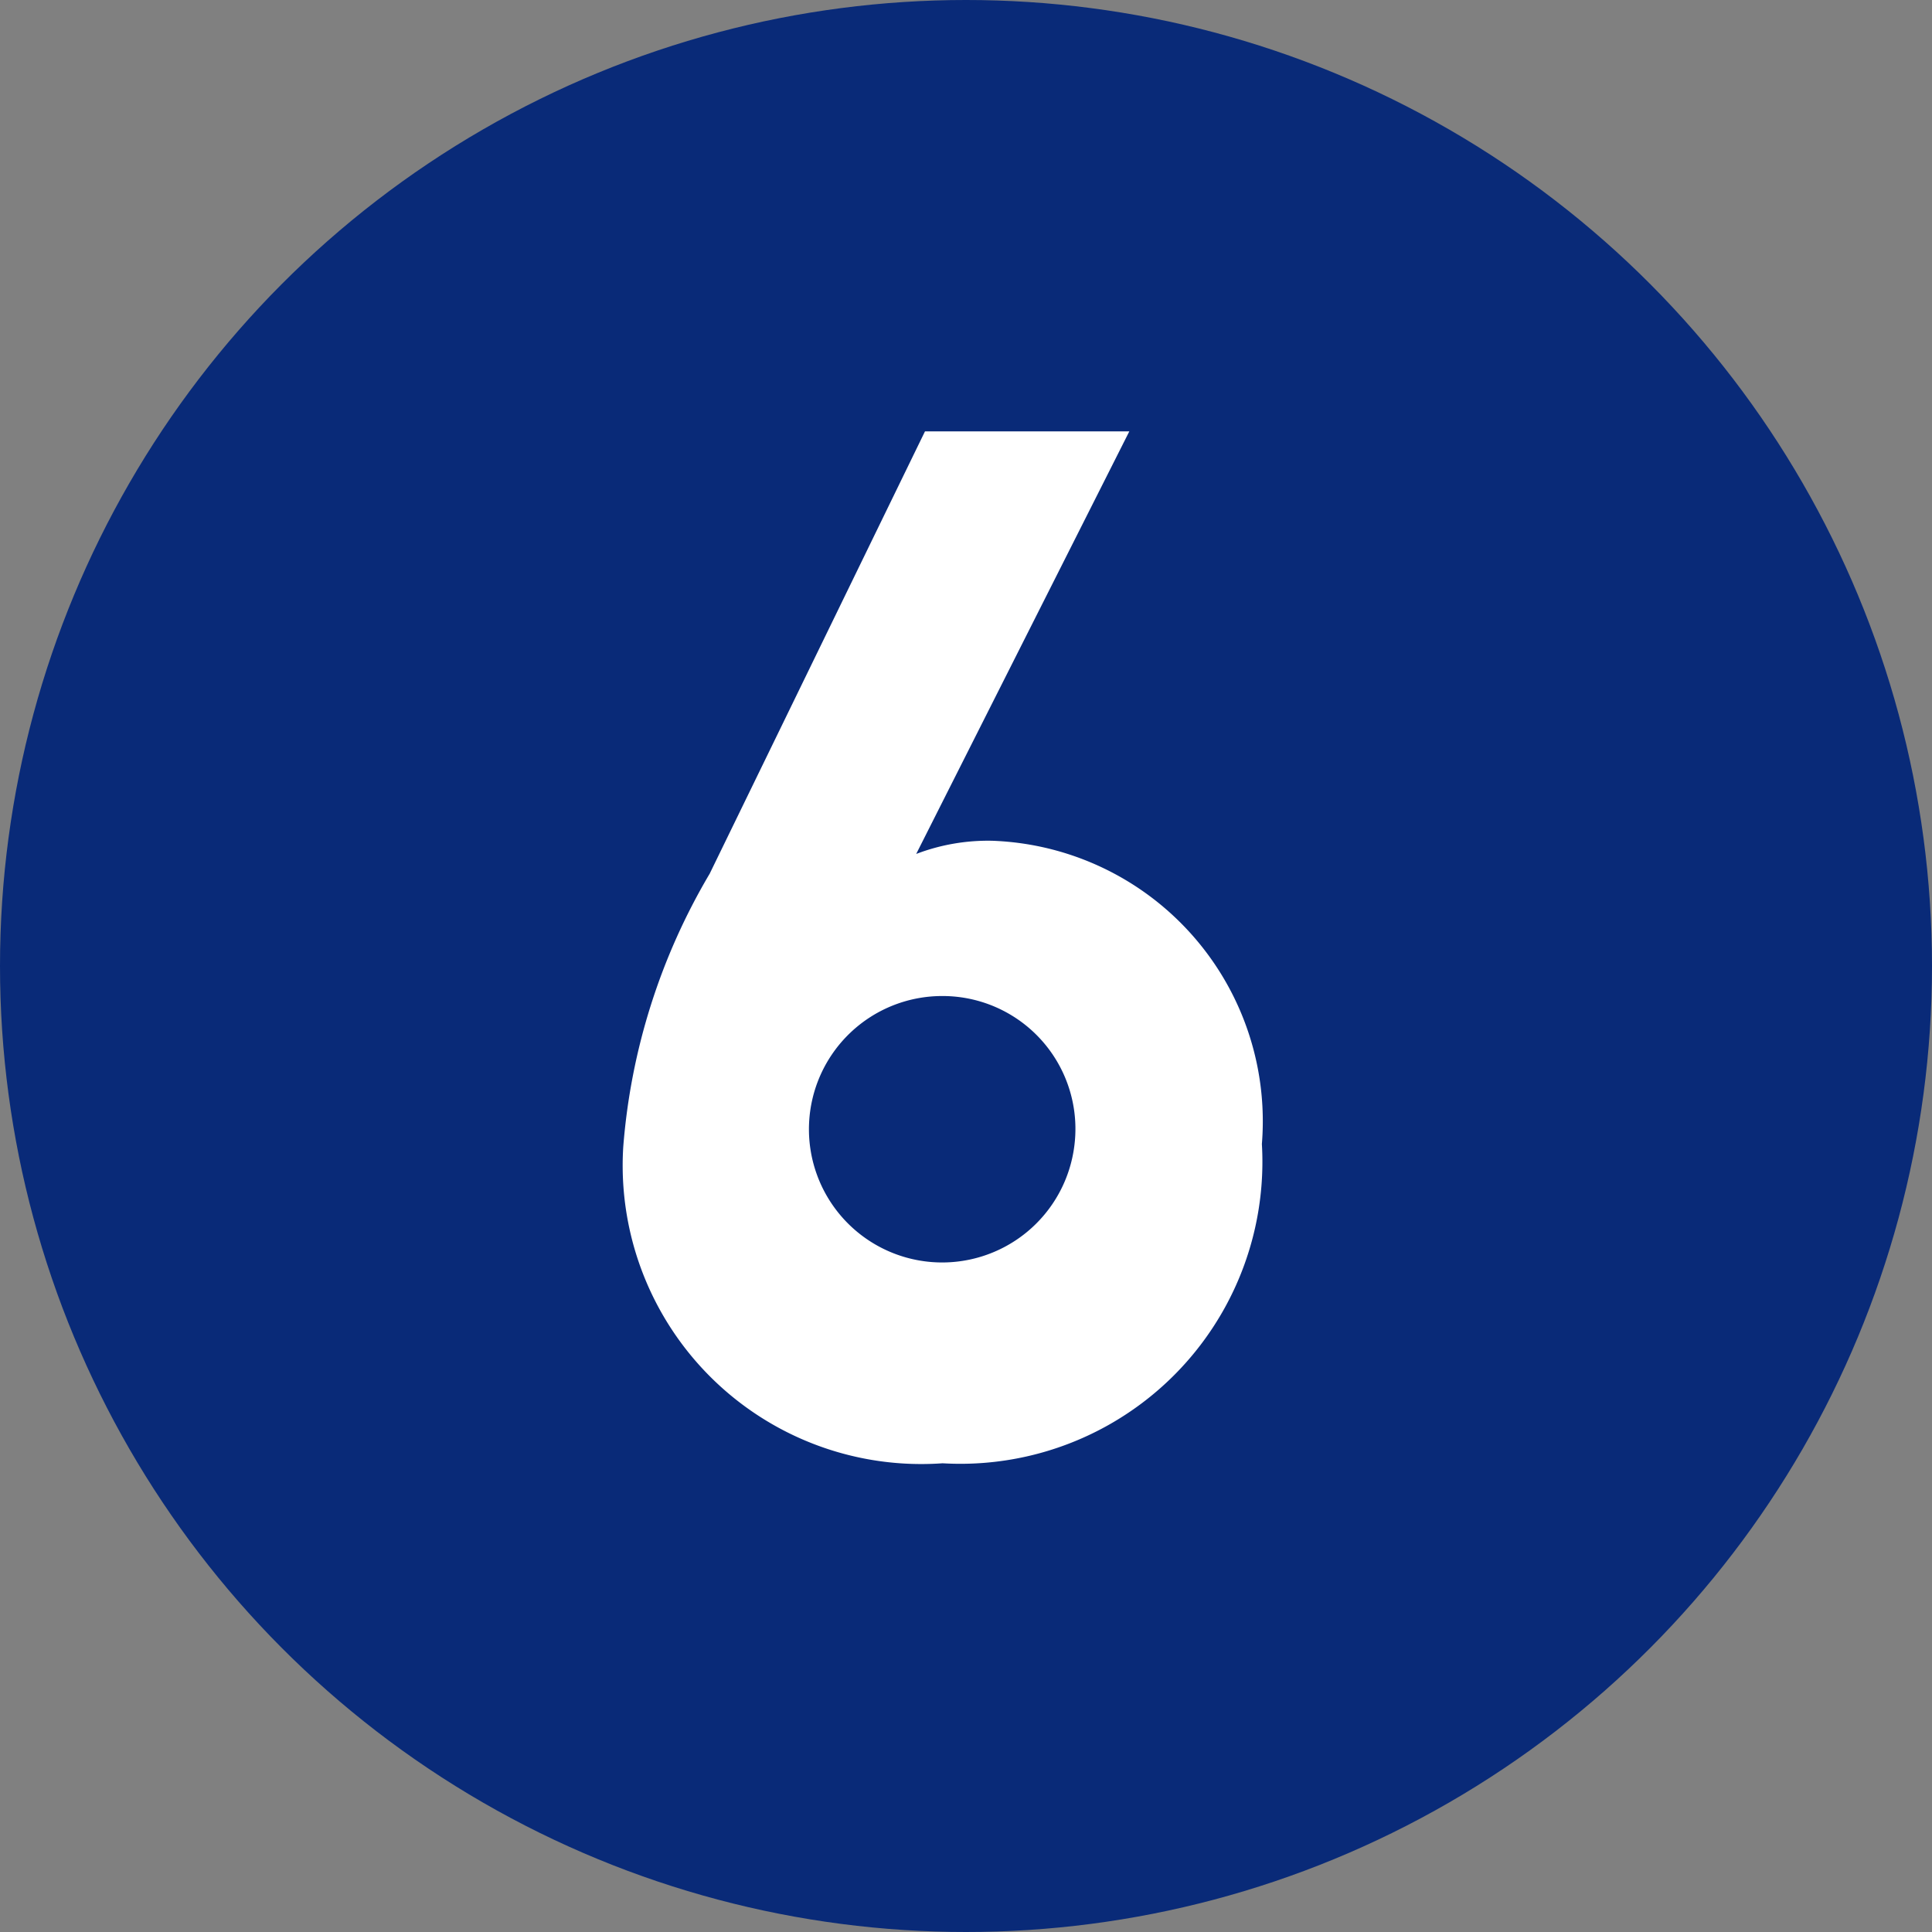
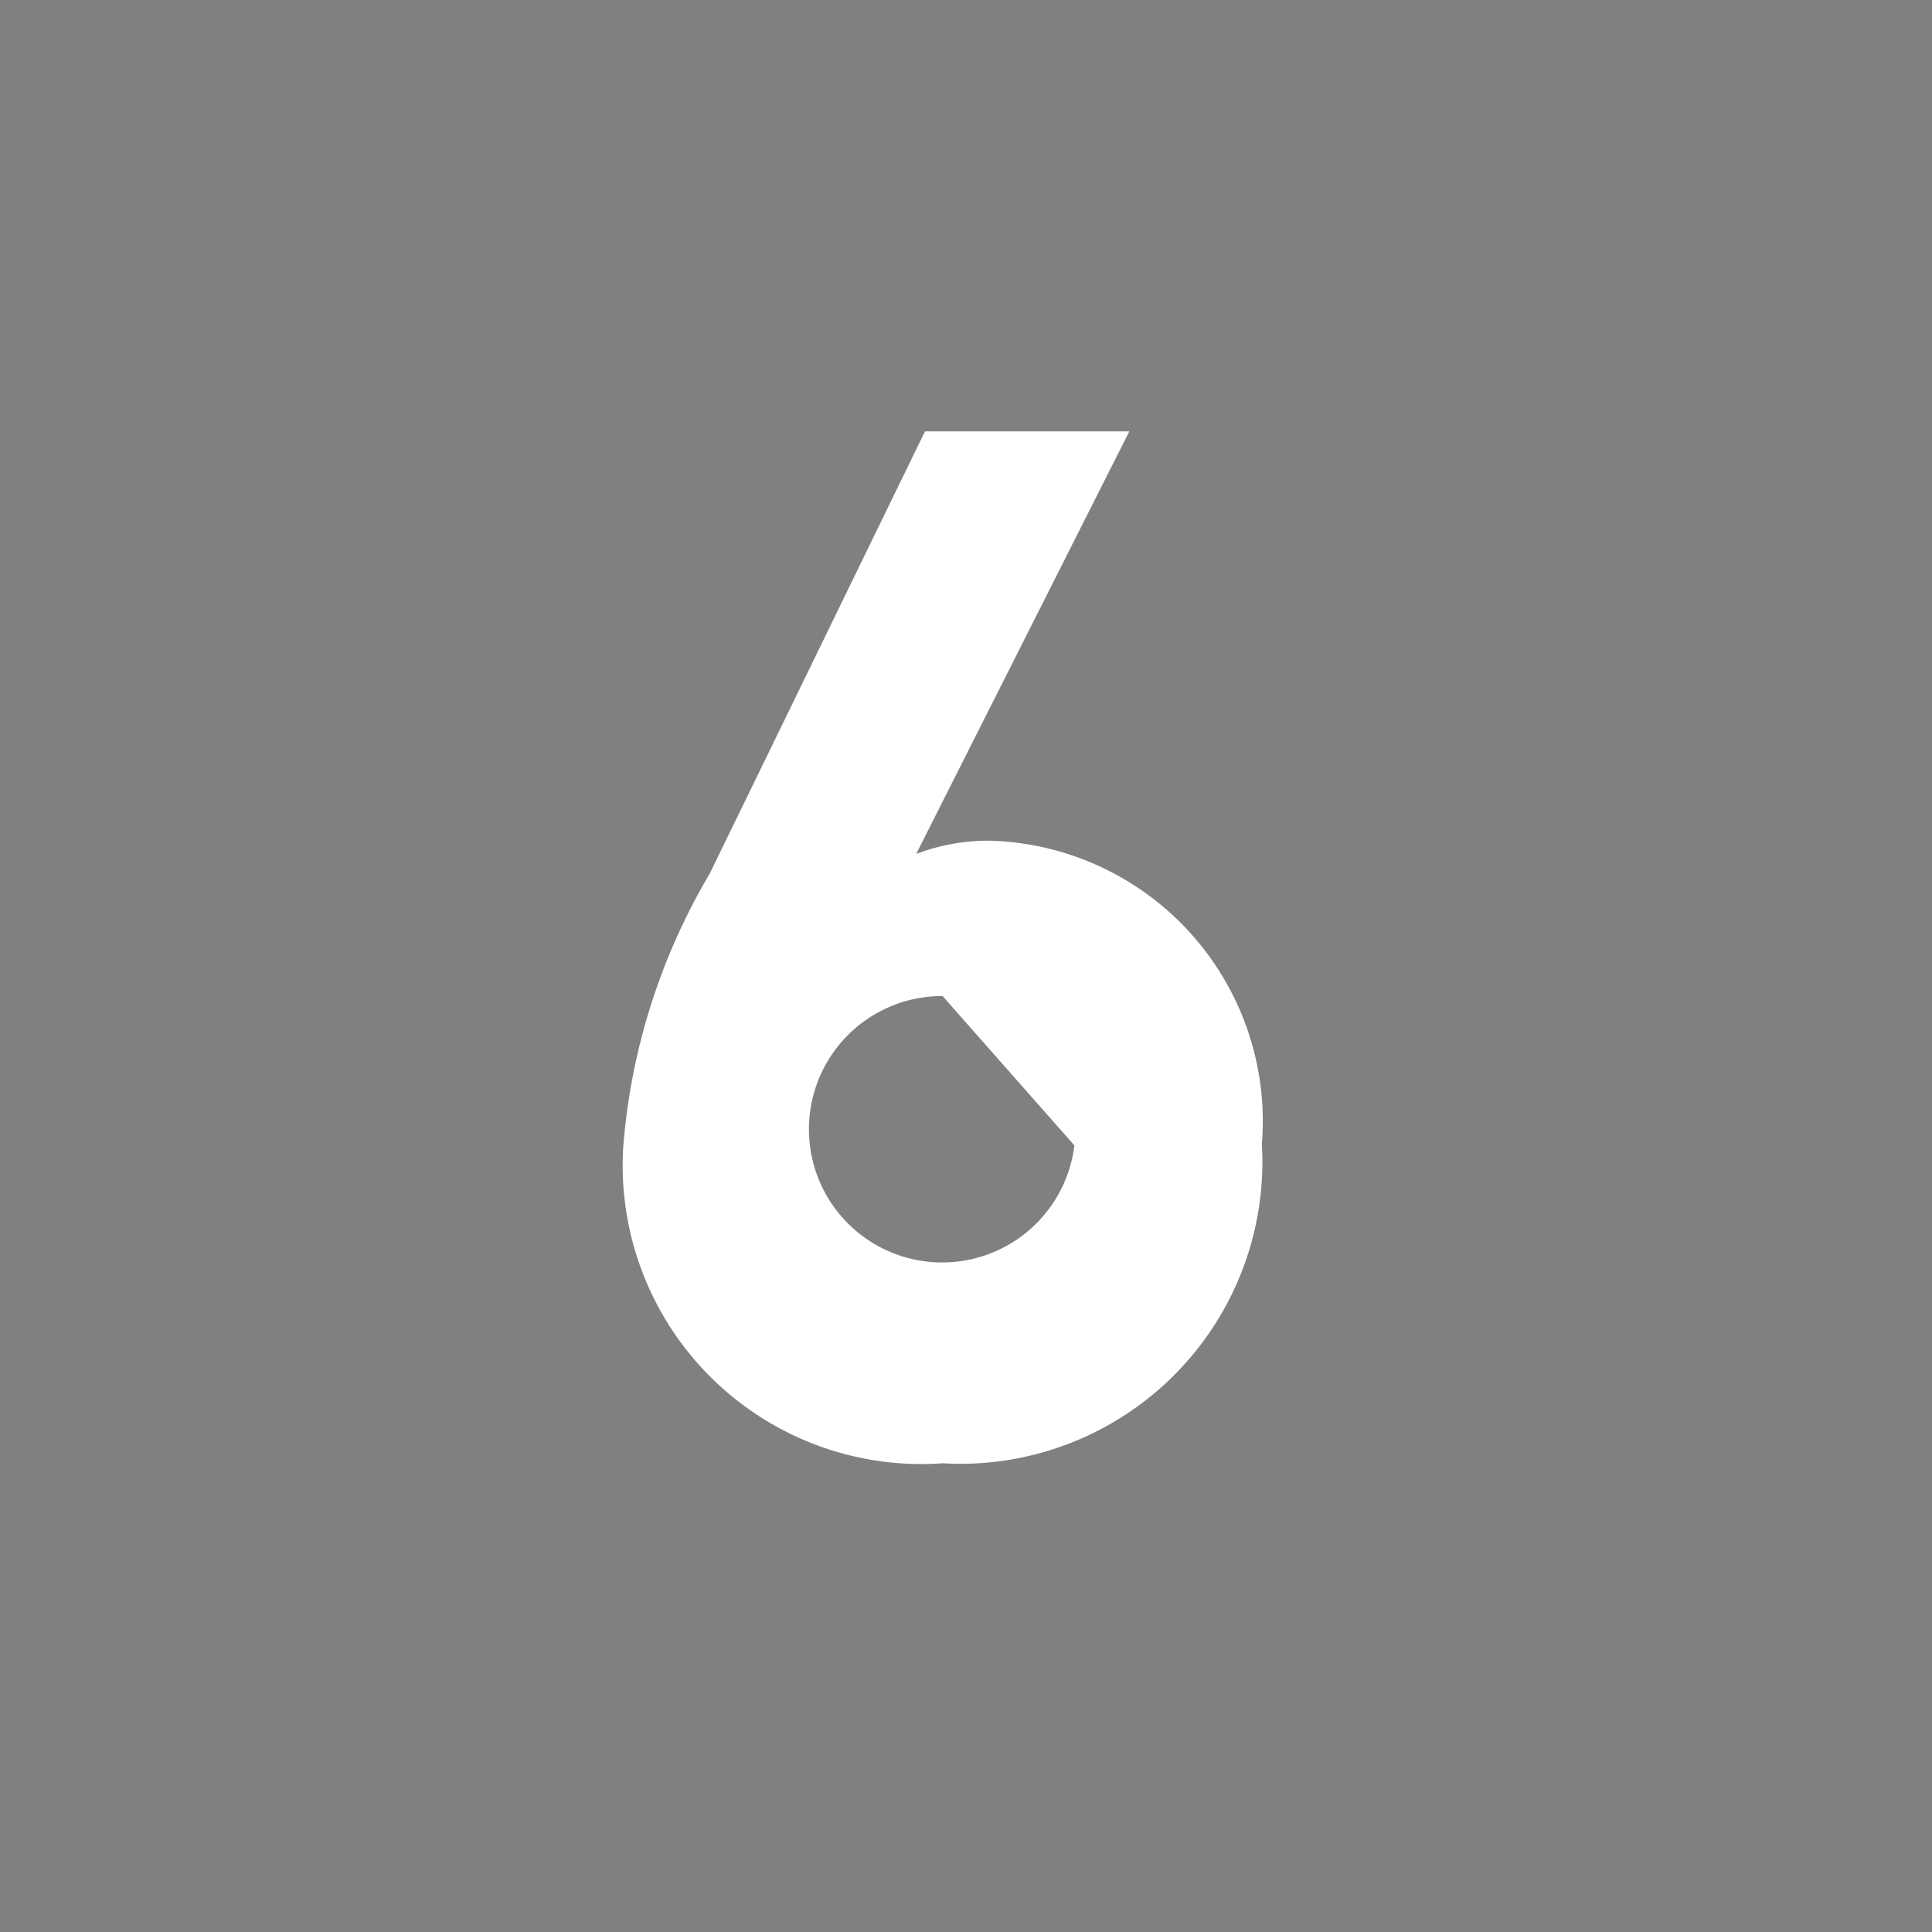
<svg xmlns="http://www.w3.org/2000/svg" id="num6.svg" width="26.38" height="26.38" viewBox="0 0 26.38 26.38">
  <rect x="0" y="0" width="26.38" height="26.38" fill="#808080" stroke="none" />
  <defs>
    <style>
      .cls-1 {
        fill: #092a78;
      }

      .cls-2 {
        fill: #fff;
        fill-rule: evenodd;
      }
    </style>
  </defs>
-   <circle id="楕円形_1" data-name="楕円形 1" class="cls-1" cx="13.19" cy="13.19" r="13.19" />
-   <path id="_6" data-name="6" class="cls-2" d="M2380.04,2680.43a3.832,3.832,0,0,0-3.68-4.14,2.75,2.75,0,0,0-1.04.18l2.91-5.77h-2.79l-2.94,6.04a8.636,8.636,0,0,0-1.18,3.73,4.077,4.077,0,0,0,4.36,4.32A4.124,4.124,0,0,0,2380.04,2680.43Zm-2.56.02a1.819,1.819,0,1,1-1.8-2.04A1.814,1.814,0,0,1,2377.48,2680.45Z" transform="translate(-2362.81 -2664.81)" />
+   <path id="_6" data-name="6" class="cls-2" d="M2380.04,2680.43a3.832,3.832,0,0,0-3.68-4.14,2.75,2.75,0,0,0-1.04.18l2.91-5.77h-2.79l-2.94,6.04a8.636,8.636,0,0,0-1.18,3.73,4.077,4.077,0,0,0,4.36,4.32A4.124,4.124,0,0,0,2380.04,2680.43Zm-2.56.02a1.819,1.819,0,1,1-1.8-2.04Z" transform="translate(-2362.81 -2664.81)" />
</svg>